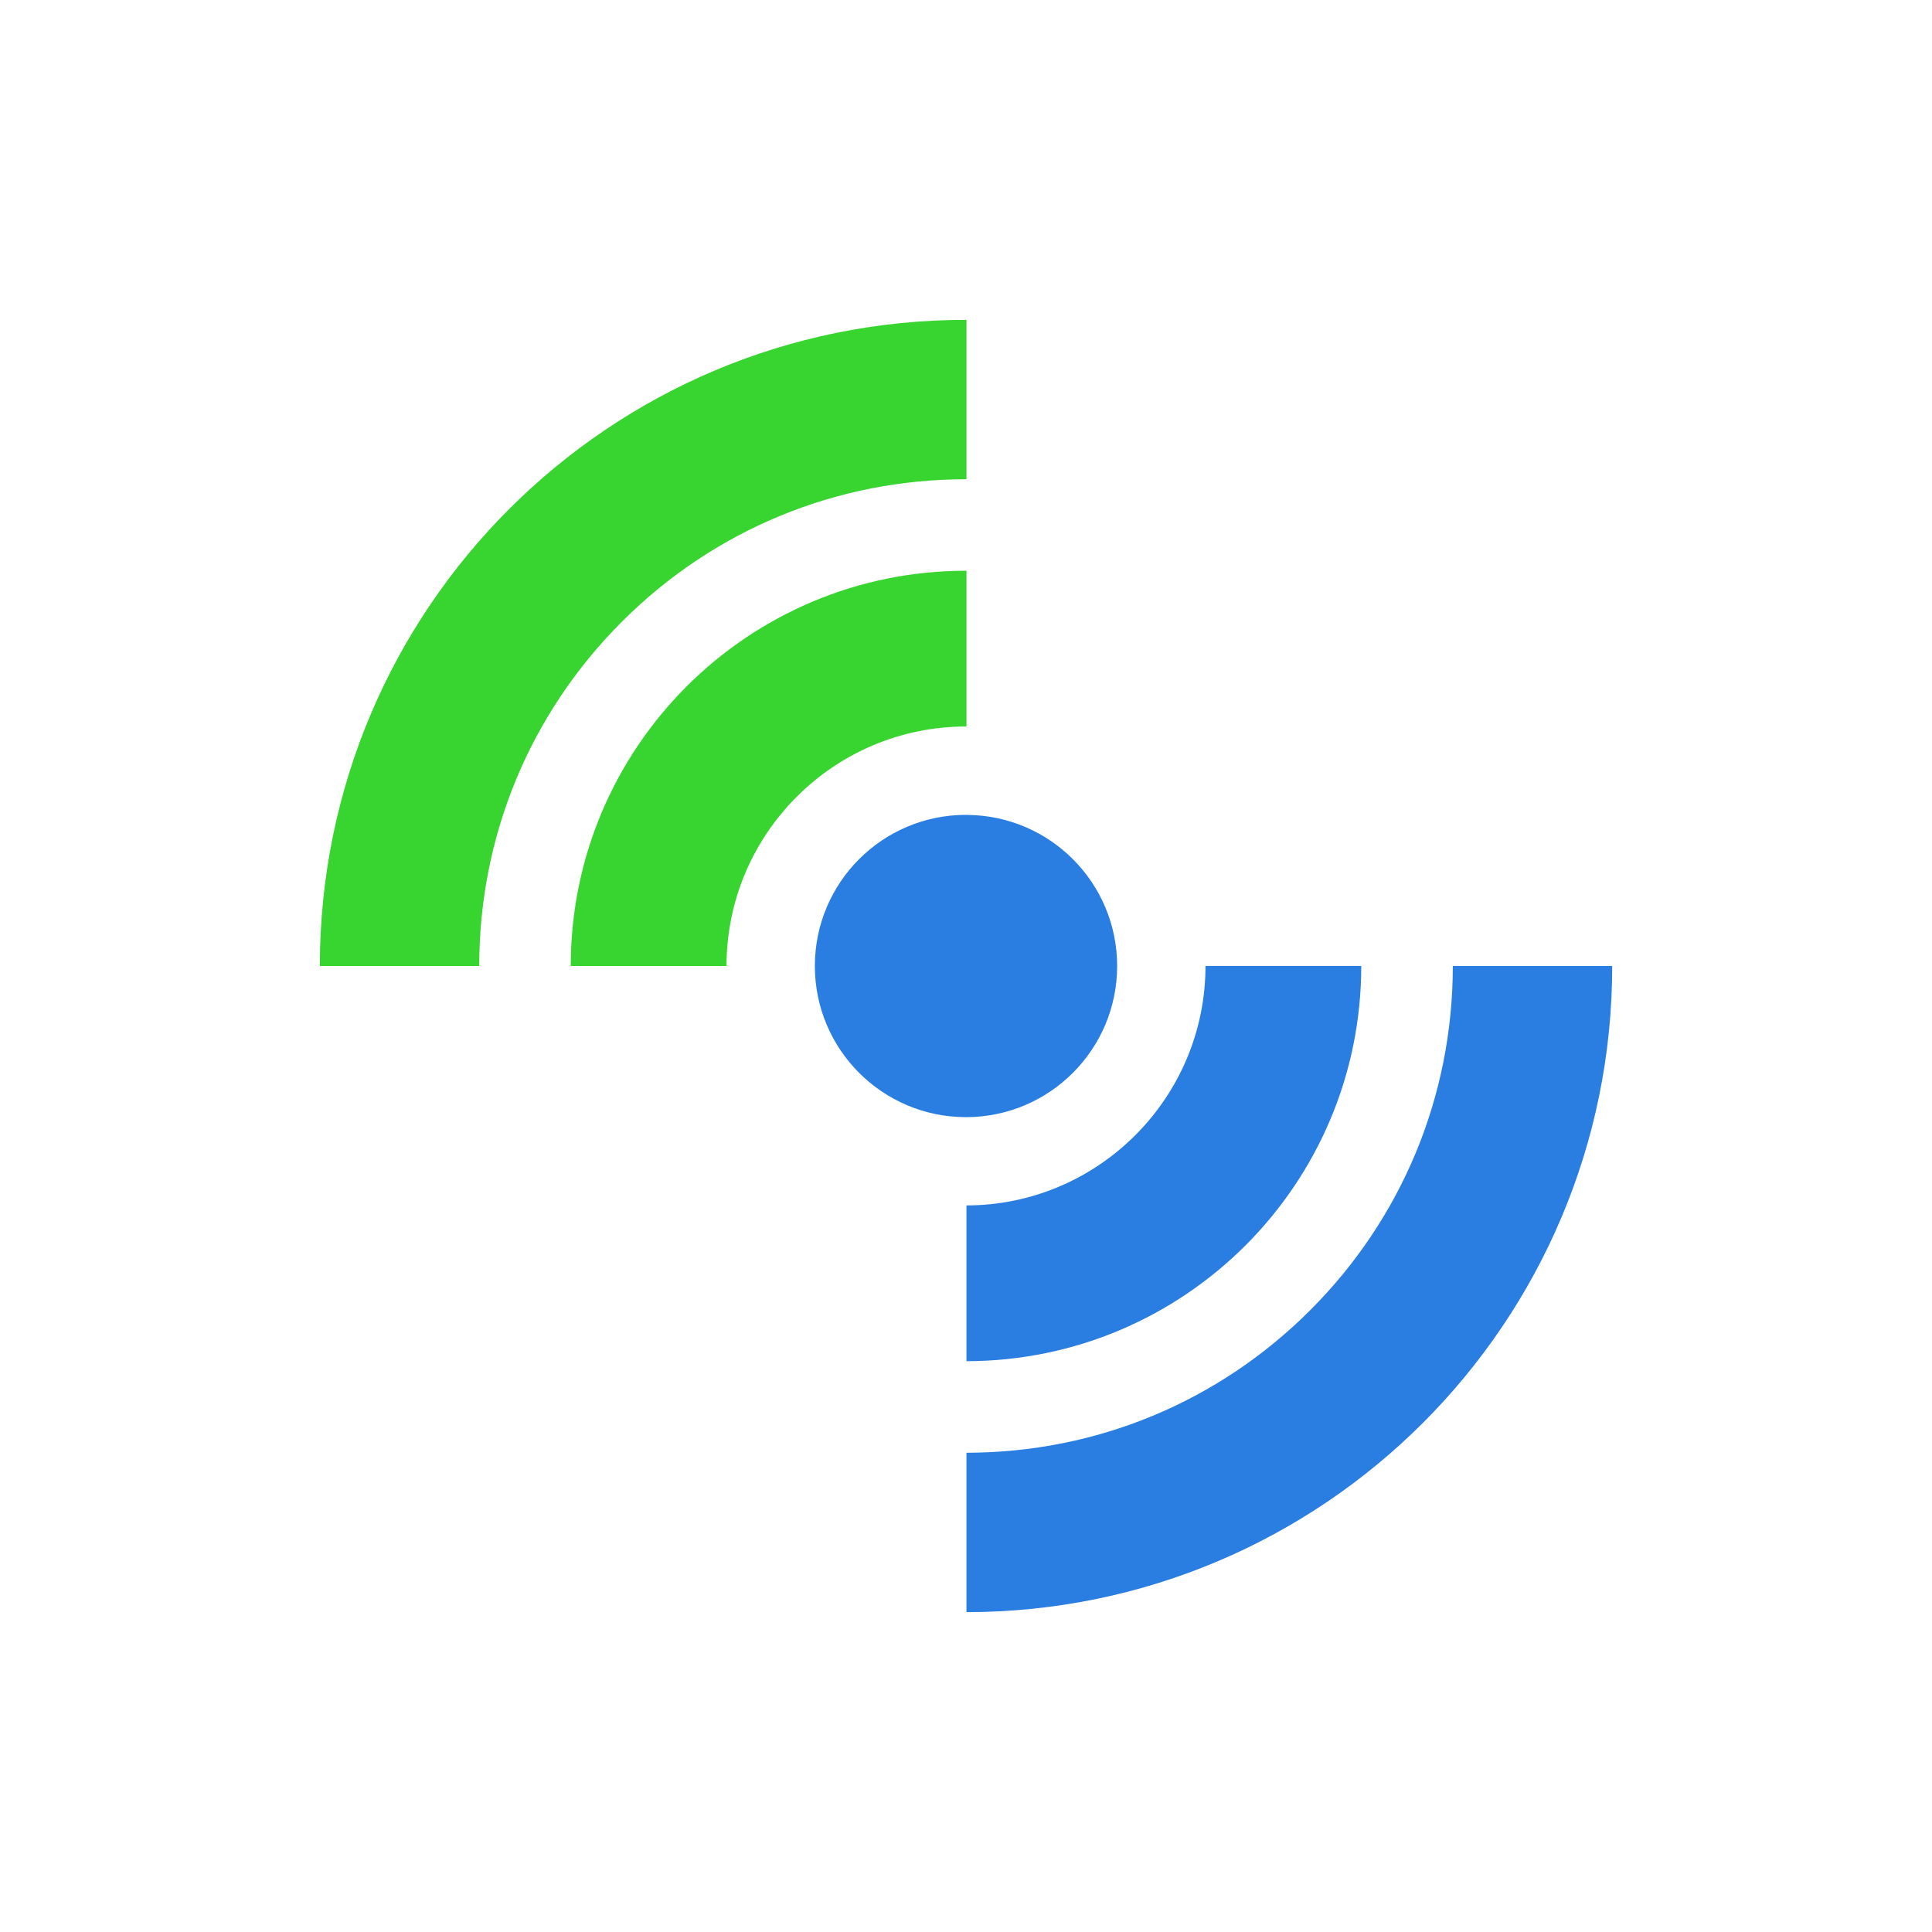
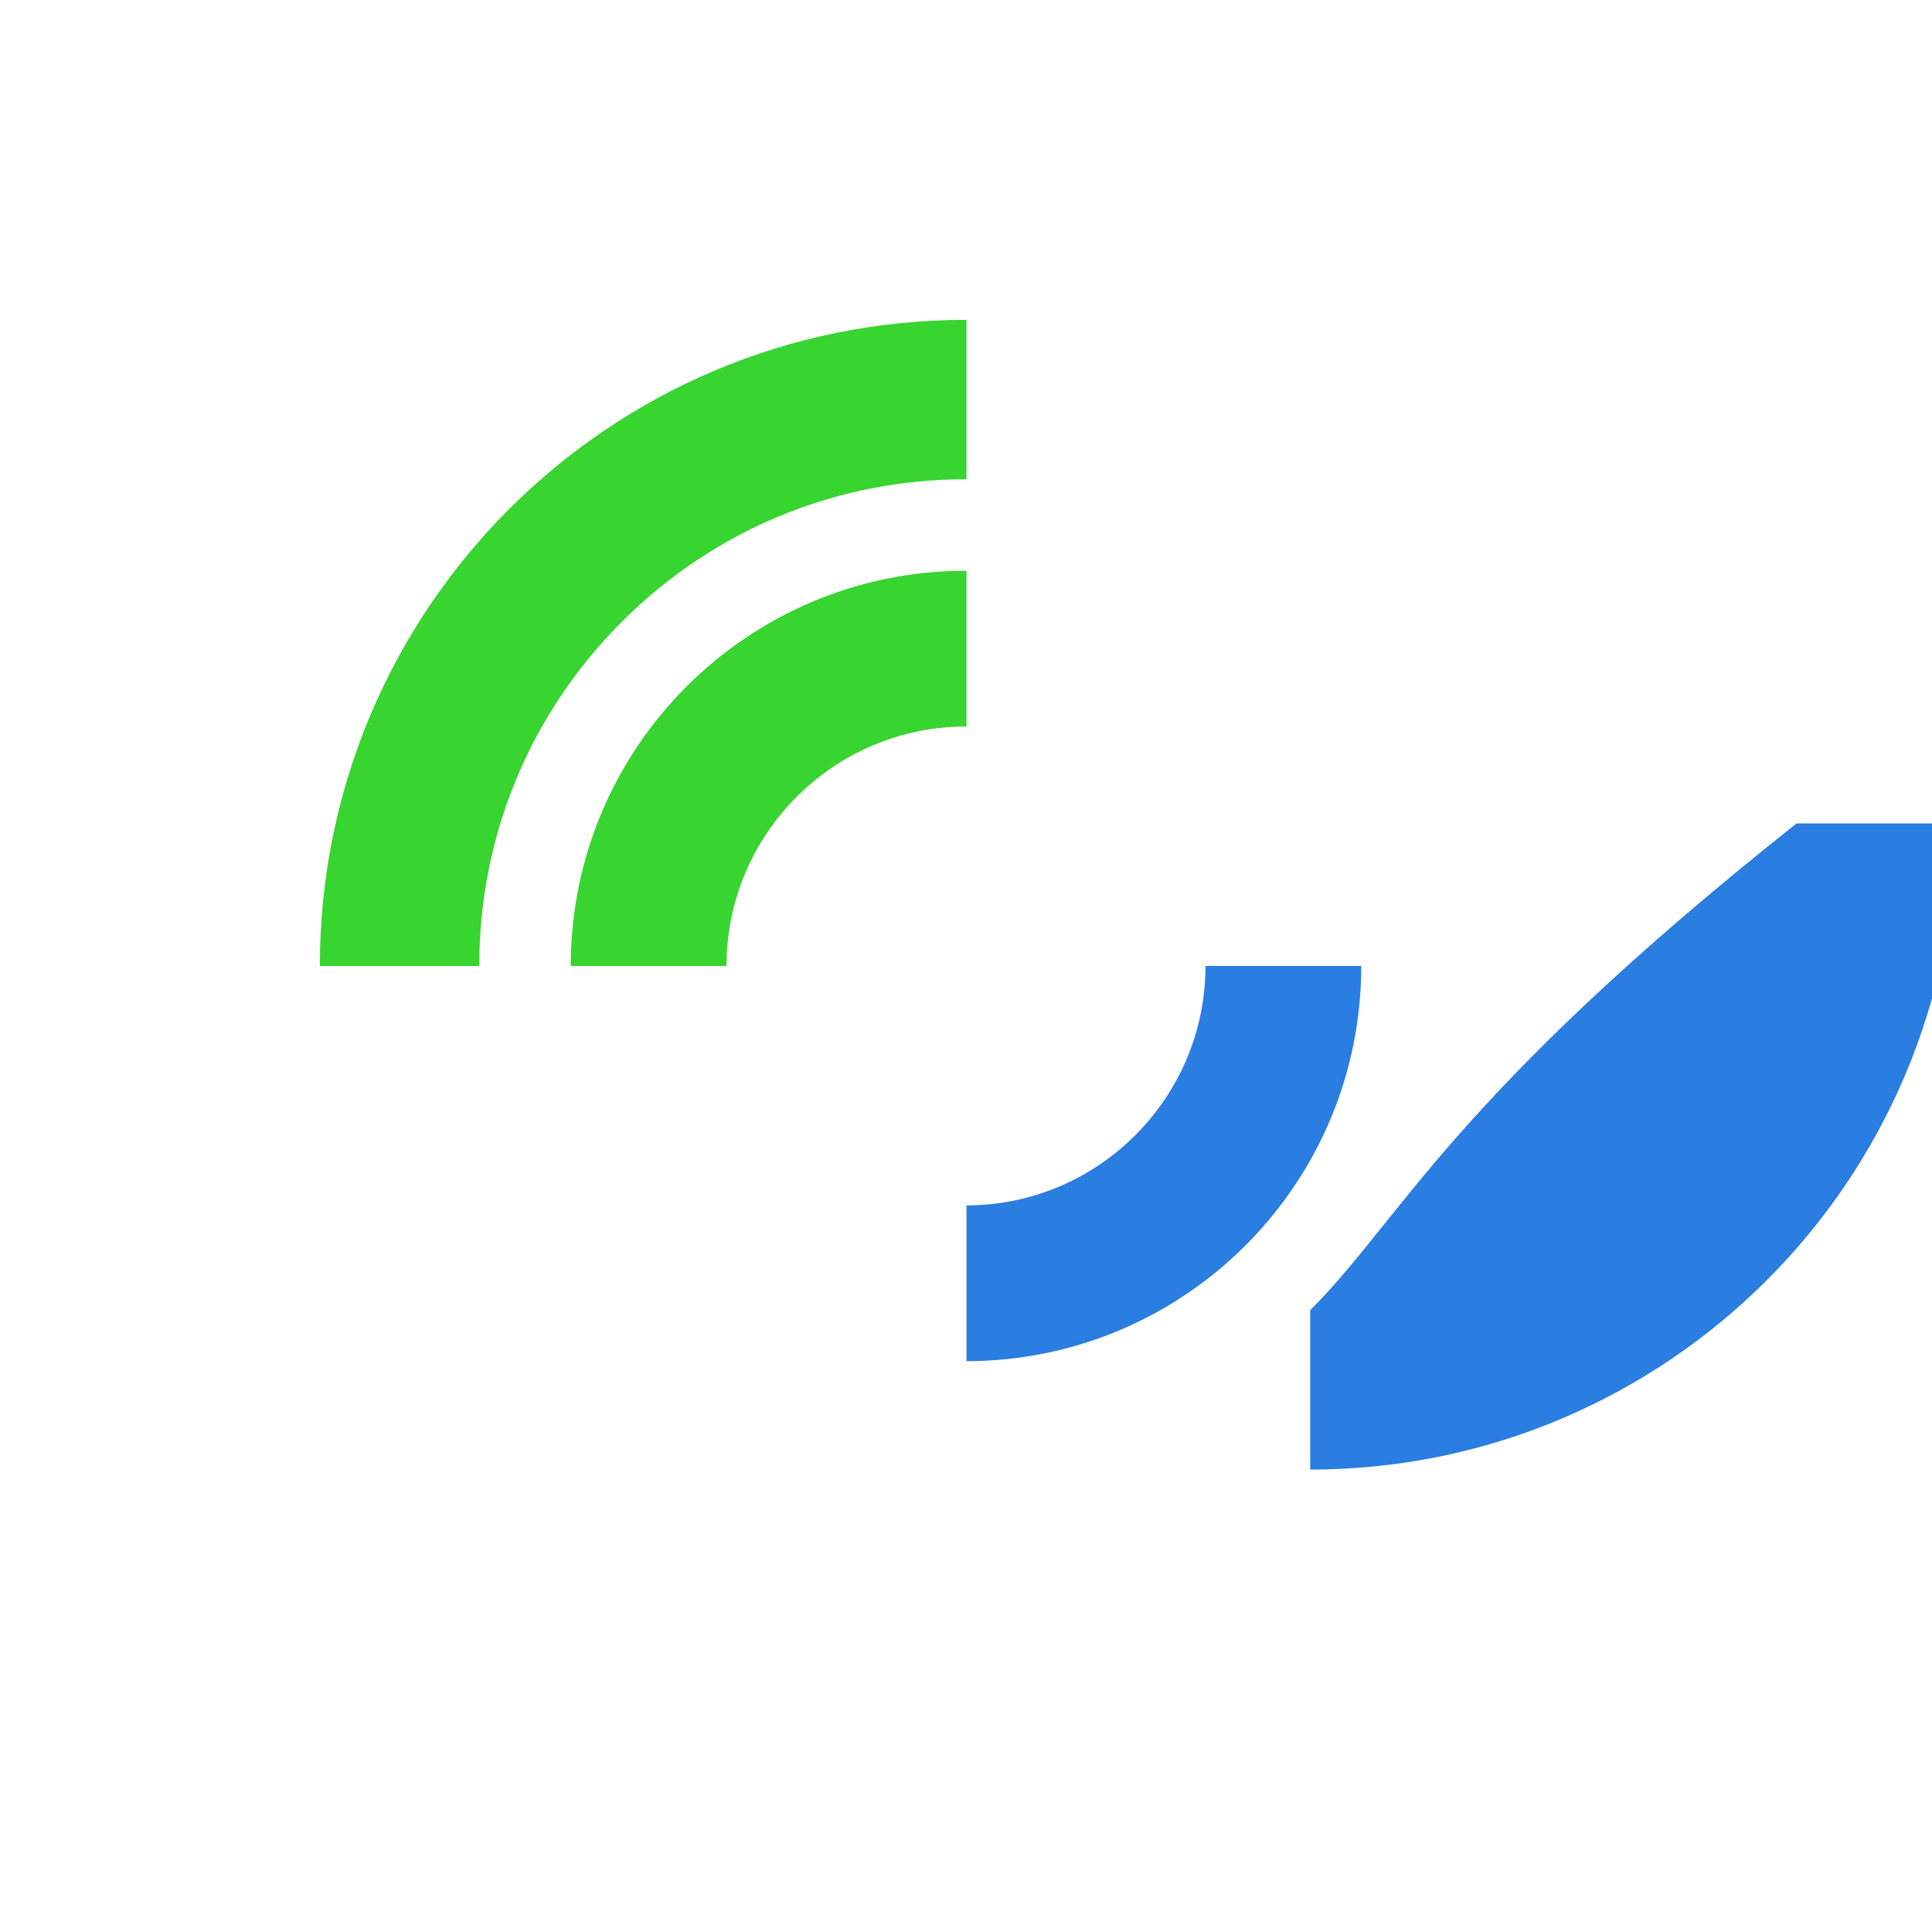
<svg xmlns="http://www.w3.org/2000/svg" version="1.1" id="Layer_1" x="0px" y="0px" viewBox="0 0 288 288" style="enable-background:new 0 0 288 288;" xml:space="preserve">
  <style type="text/css">
	.st0{fill:#38D430;}
	.st1{fill:#2A7DE1;}
</style>
  <g>
    <path class="st0" d="M92.69,92.69c13.7-13.7,31.93-21.25,51.31-21.25c0.02,0,0.04,0,0.07,0V47.68c-0.02,0-0.04,0-0.07,0   c-53.2,0-96.32,43.12-96.32,96.32h23.76C71.44,124.62,78.99,106.4,92.69,92.69z" />
-     <path class="st1" d="M195.31,195.31c-13.69,13.69-31.88,21.23-51.24,21.25v23.76c53.17-0.04,96.26-43.15,96.26-96.32h-23.76   C216.56,163.38,209.01,181.6,195.31,195.31z" />
+     <path class="st1" d="M195.31,195.31v23.76c53.17-0.04,96.26-43.15,96.26-96.32h-23.76   C216.56,163.38,209.01,181.6,195.31,195.31z" />
    <path class="st1" d="M144.07,179.69v23.22c32.51-0.04,58.85-26.4,58.85-58.92H179.7C179.7,163.66,163.72,179.66,144.07,179.69z" />
    <path class="st0" d="M85.08,144h23.22c0-19.68,16.01-35.7,35.7-35.7c0.02,0,0.04,0,0.07,0V85.08c-0.02,0-0.04,0-0.07,0   C111.46,85.08,85.08,111.46,85.08,144z" />
-     <path class="st1" d="M144.27,121.48c-0.07,0-0.14,0-0.2-0.01c-0.02,0-0.04,0-0.07,0c-12.44,0-22.53,10.09-22.53,22.53   c0,12.44,10.09,22.53,22.53,22.53c0.02,0,0.04,0,0.07,0c12.41-0.04,22.46-10.11,22.46-22.53   C166.53,131.65,156.59,121.62,144.27,121.48z" />
  </g>
</svg>